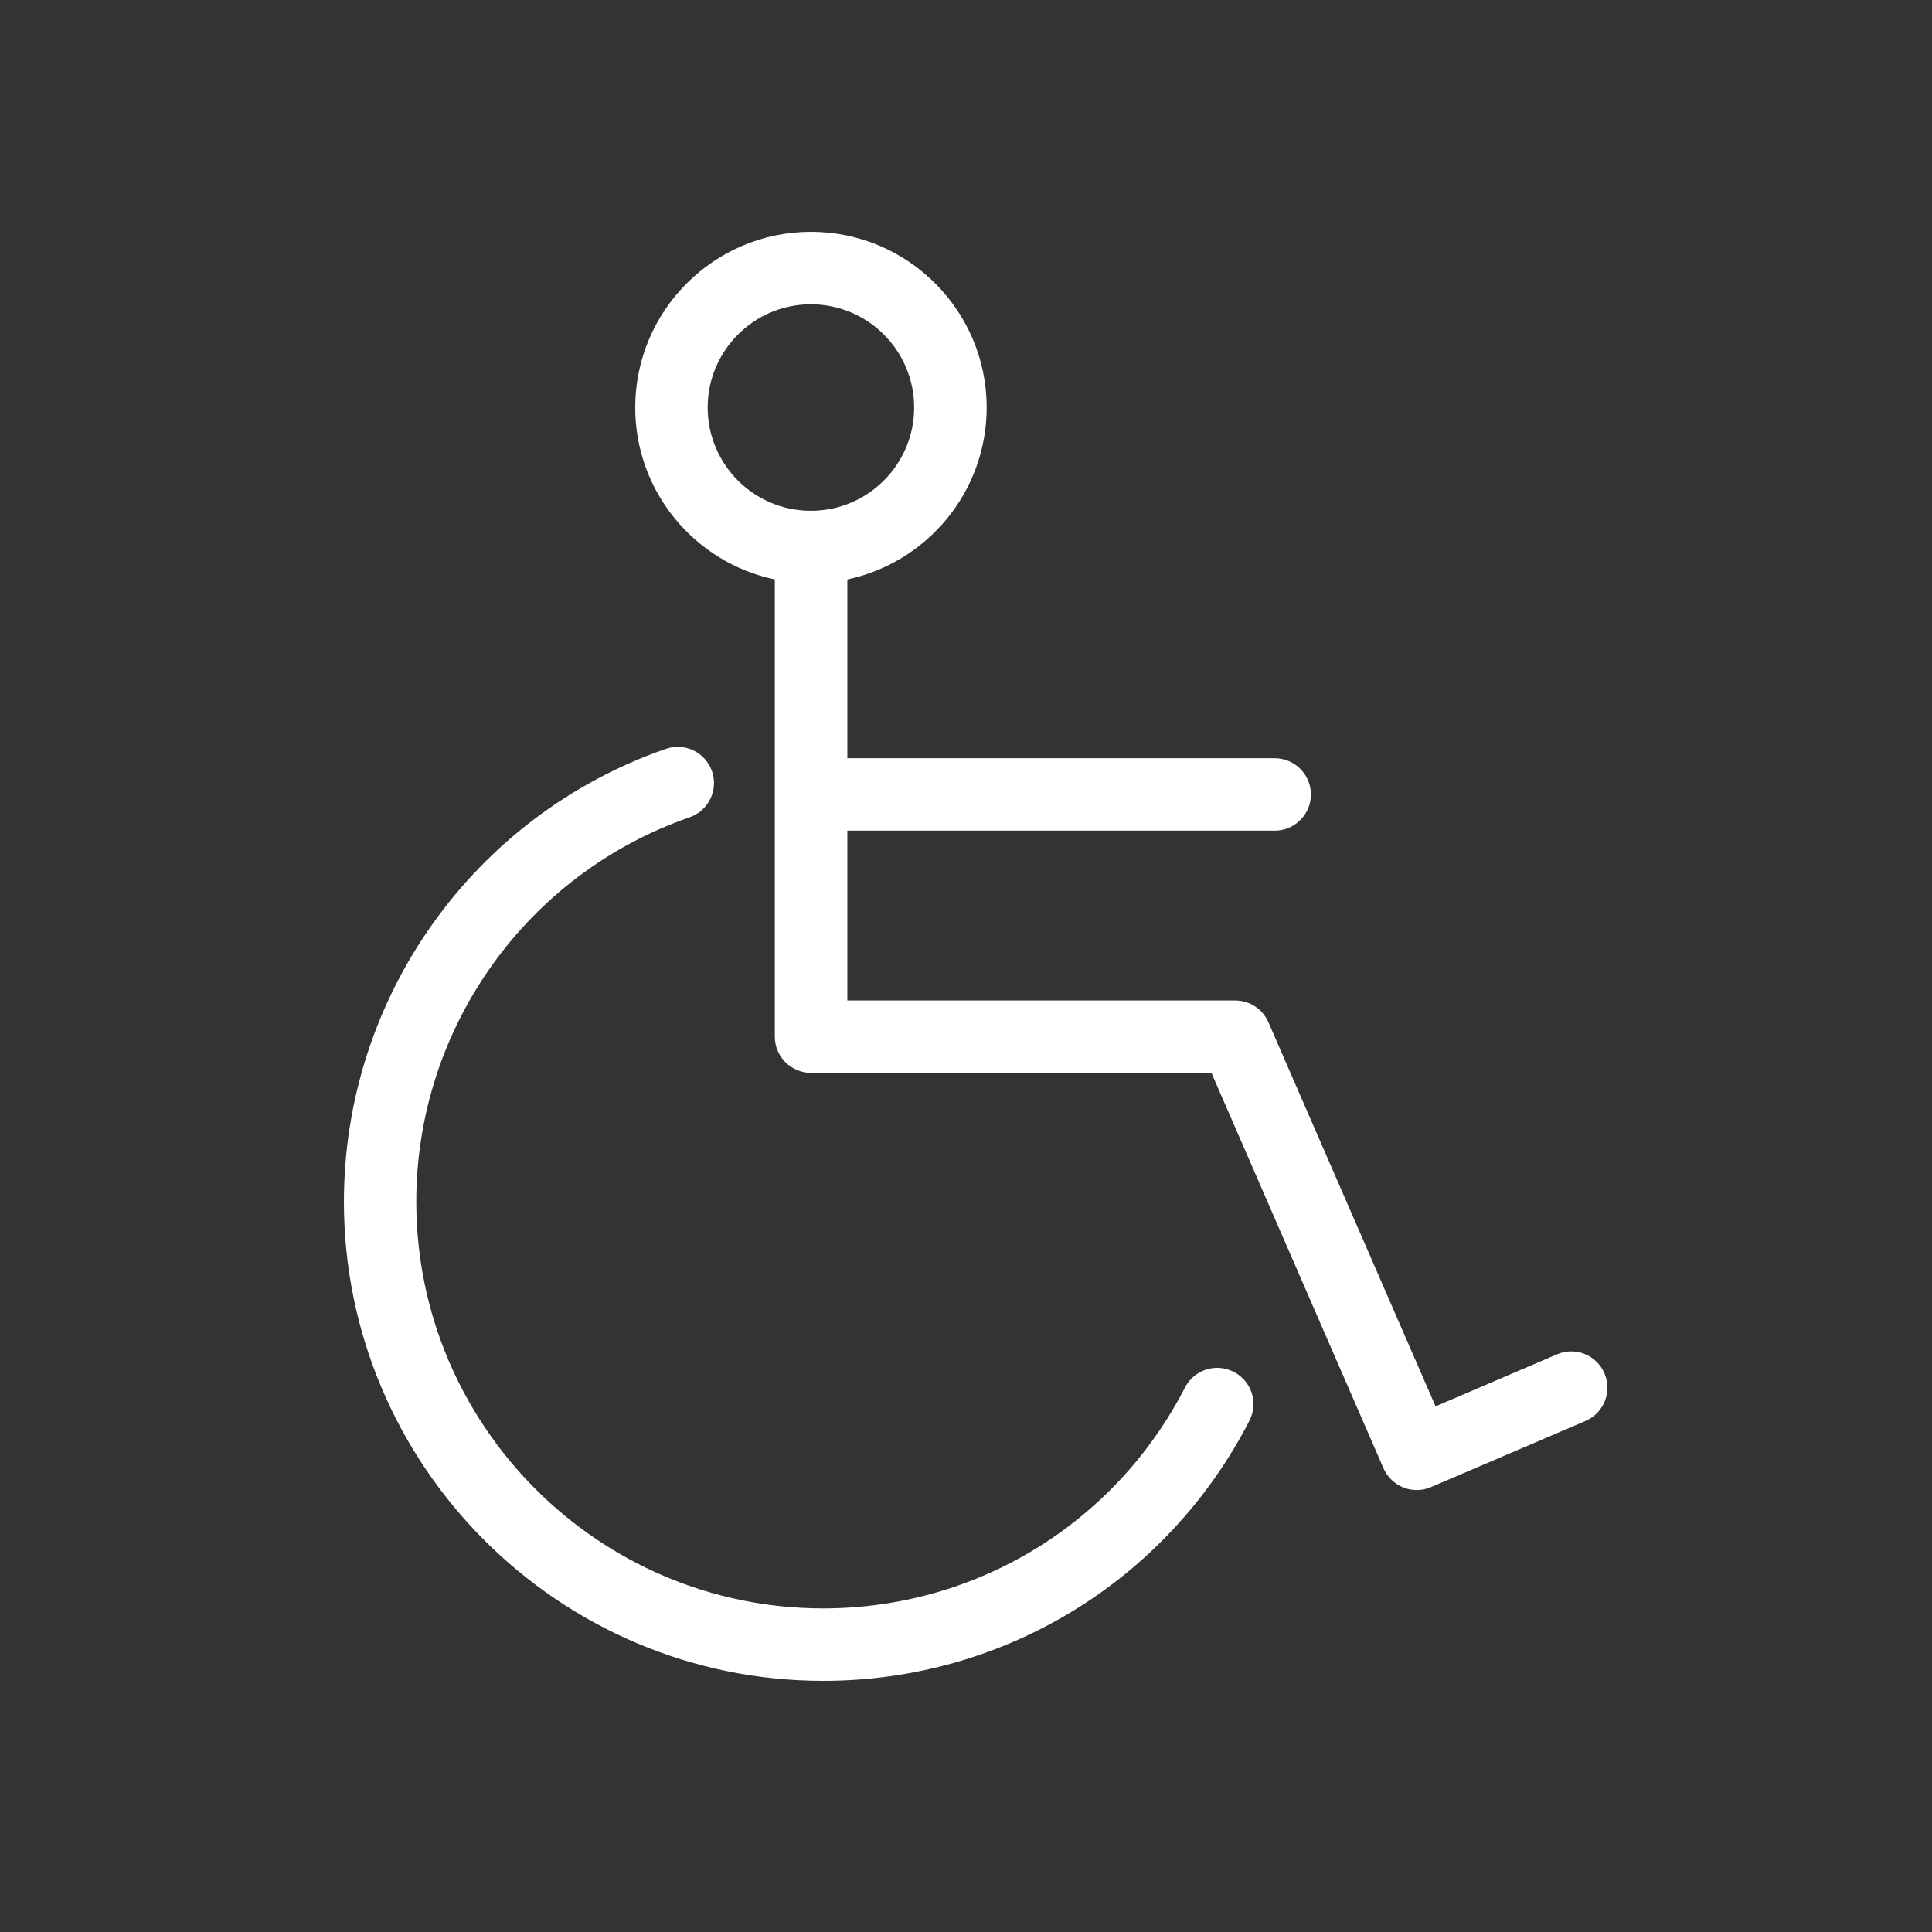
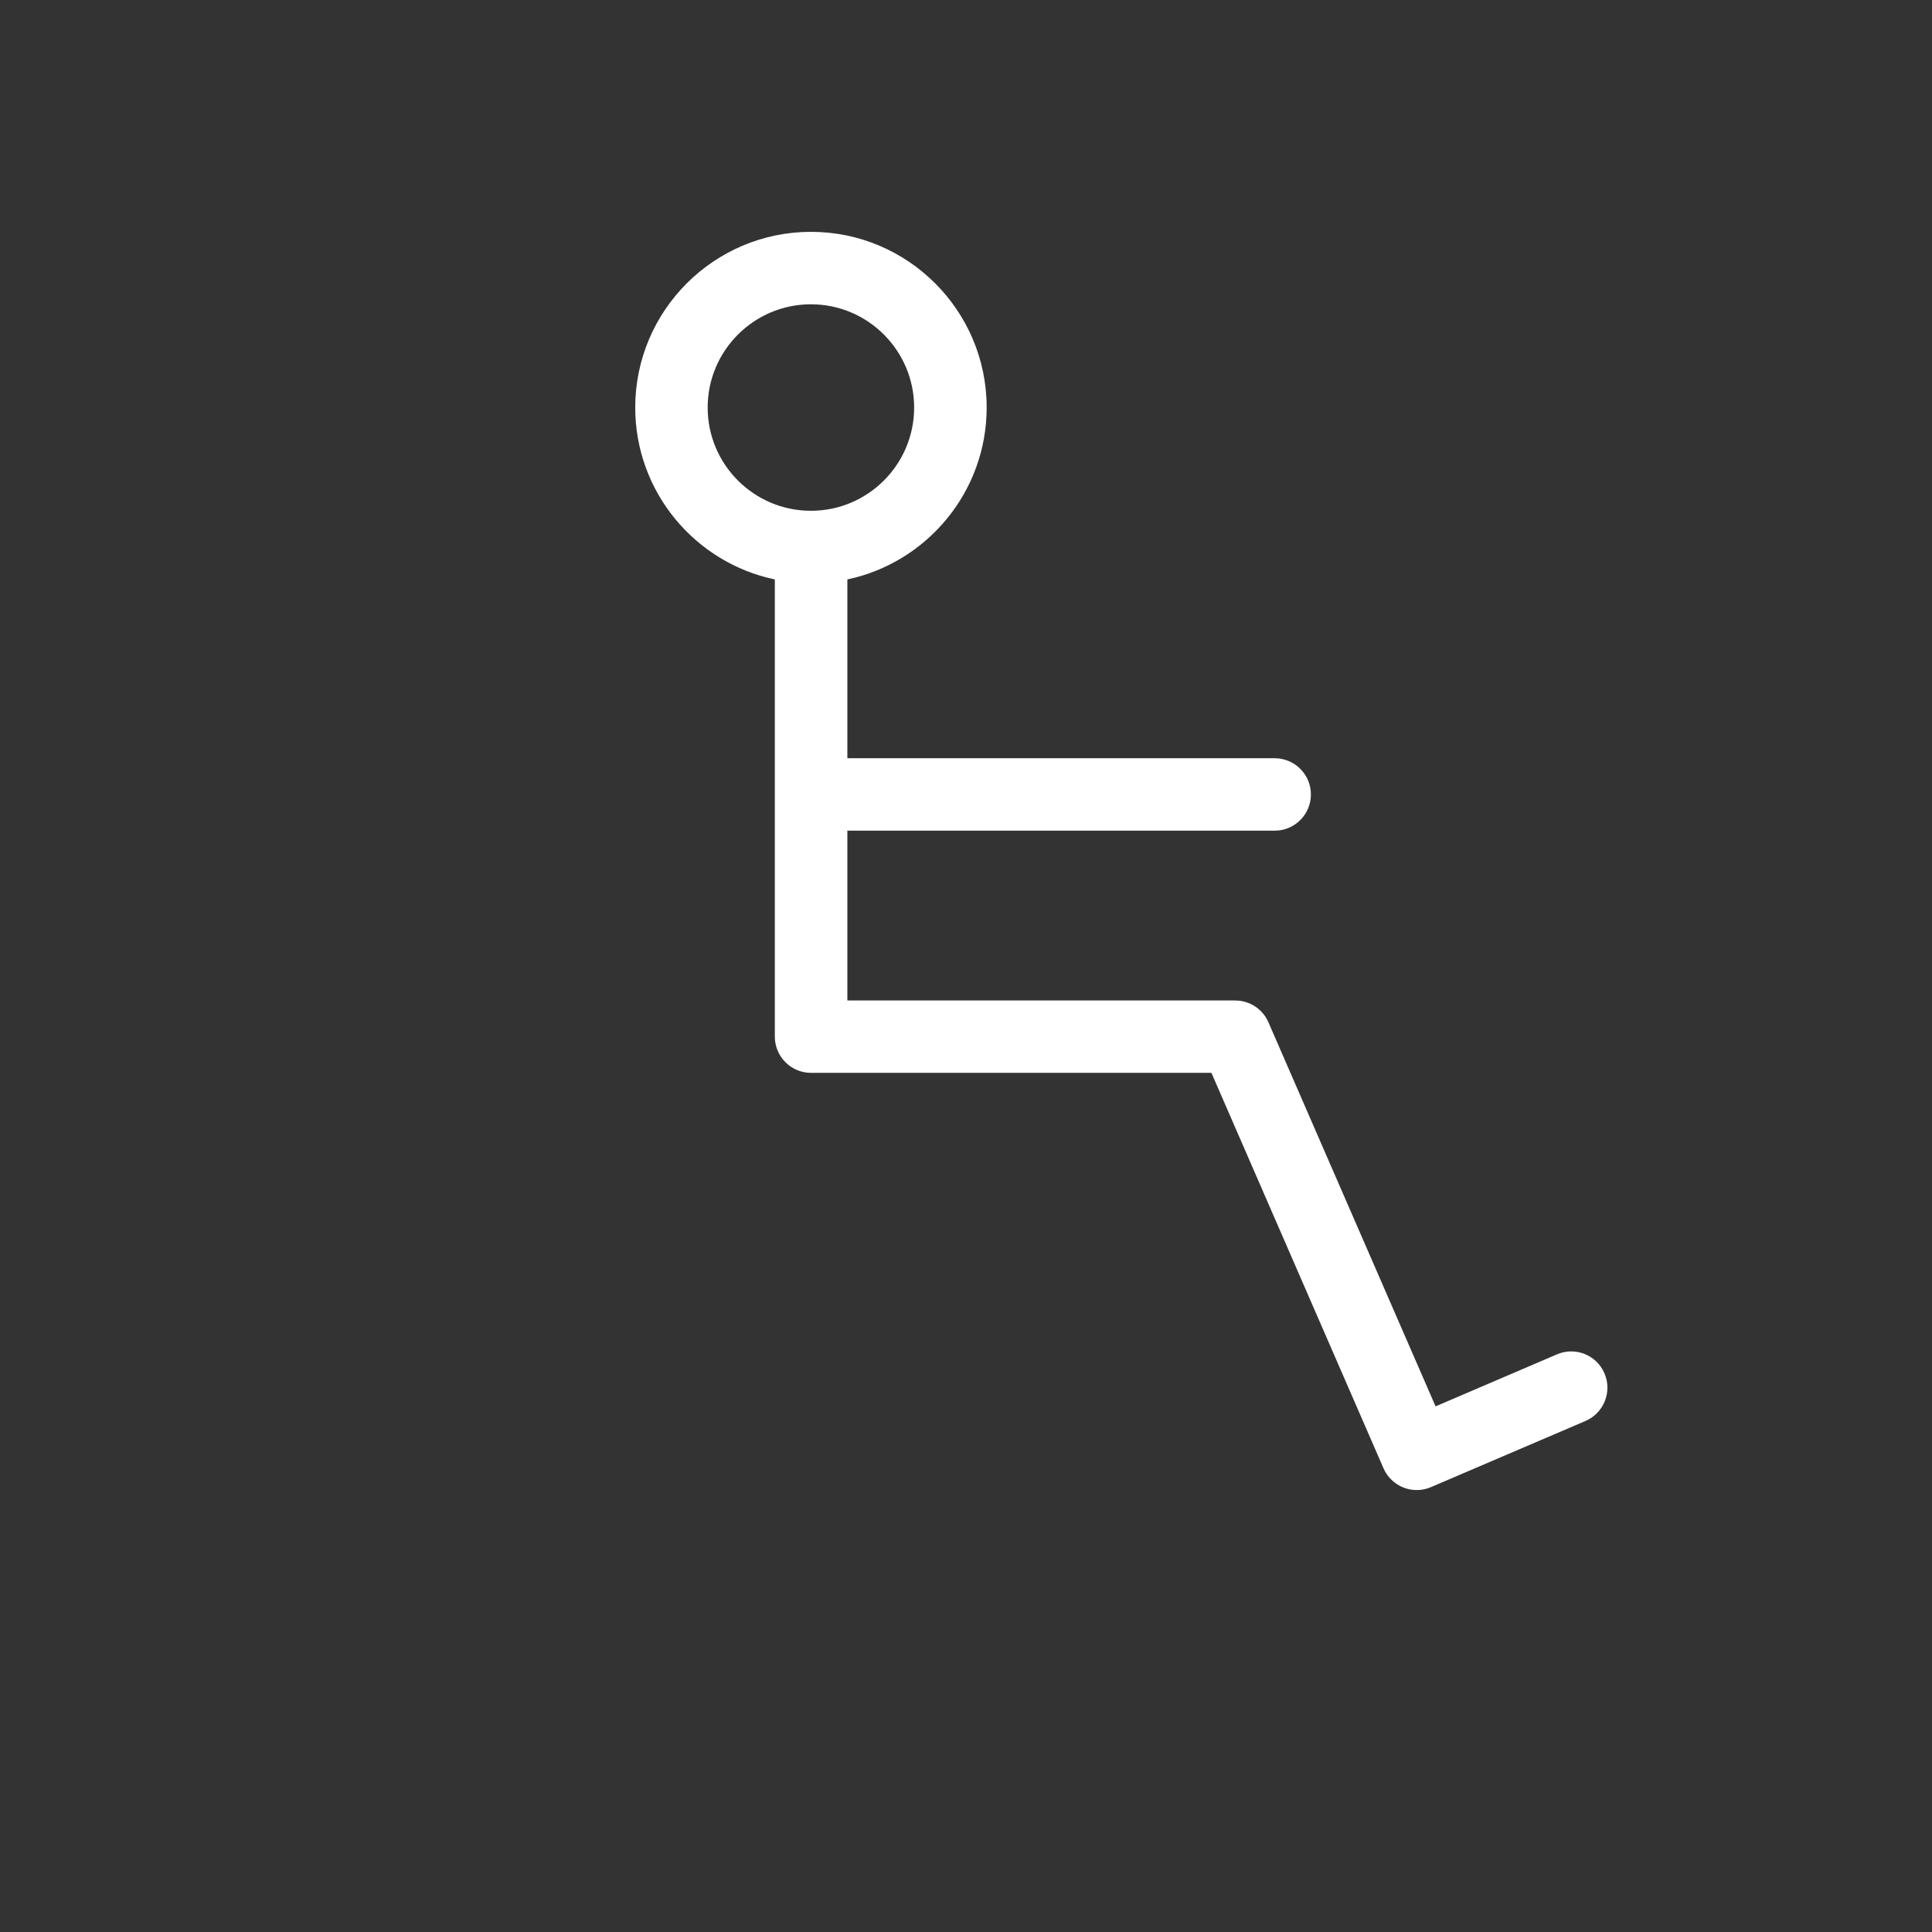
<svg xmlns="http://www.w3.org/2000/svg" version="1.1" id="Layer_1" x="0px" y="0px" width="100px" height="100px" viewBox="0 0 100 100" enable-background="new 0 0 100 100" xml:space="preserve">
  <rect x="0" y="0" width="100" height="100" fill="#333333" stroke="none" />
-   <path fill="#FFFFFF" d="M63.859,71.008c-0.922-0.473-2.051-0.113-2.523,0.809C57.707,78.867,50.527,83.25,42.602,83.25  c-11.61,0-21.055-9.445-21.055-21.051c0-8.965,5.687-16.961,14.148-19.895c0.977-0.34,1.496-1.406,1.157-2.387  c-0.34-0.977-1.407-1.496-2.387-1.156C24.5,42.219,17.801,51.637,17.801,62.199C17.801,75.875,28.93,87,42.605,87  c9.336,0,17.793-5.16,22.067-13.469C65.145,72.609,64.781,71.48,63.859,71.008z" />
  <path fill="#FFFFFF" d="M36.629,21.094c0-2.949,2.398-5.344,5.344-5.344c2.949,0,5.343,2.398,5.343,5.344  c0,2.949-2.398,5.344-5.343,5.344C39.023,26.438,36.629,24.043,36.629,21.094z M83.047,71.086c-0.406-0.953-1.508-1.395-2.461-0.984  l-6.281,2.691L65.652,52.91c-0.297-0.684-0.973-1.125-1.719-1.125H43.859v-8.789h22.118c1.035,0,1.875-0.84,1.875-1.875  s-0.84-1.875-1.875-1.875H43.859v-9.254c4.114-0.871,7.211-4.527,7.211-8.898c0-5.016-4.078-9.094-9.093-9.094  c-5.016,0-9.098,4.078-9.098,9.094c0,4.375,3.105,8.035,7.226,8.898v23.664c0,1.035,0.84,1.875,1.875,1.875h20.723l8.906,20.465  c0.309,0.703,0.996,1.129,1.719,1.129c0.246,0,0.496-0.047,0.738-0.152l7.995-3.422C83.016,73.141,83.457,72.039,83.047,71.086z" />
</svg>